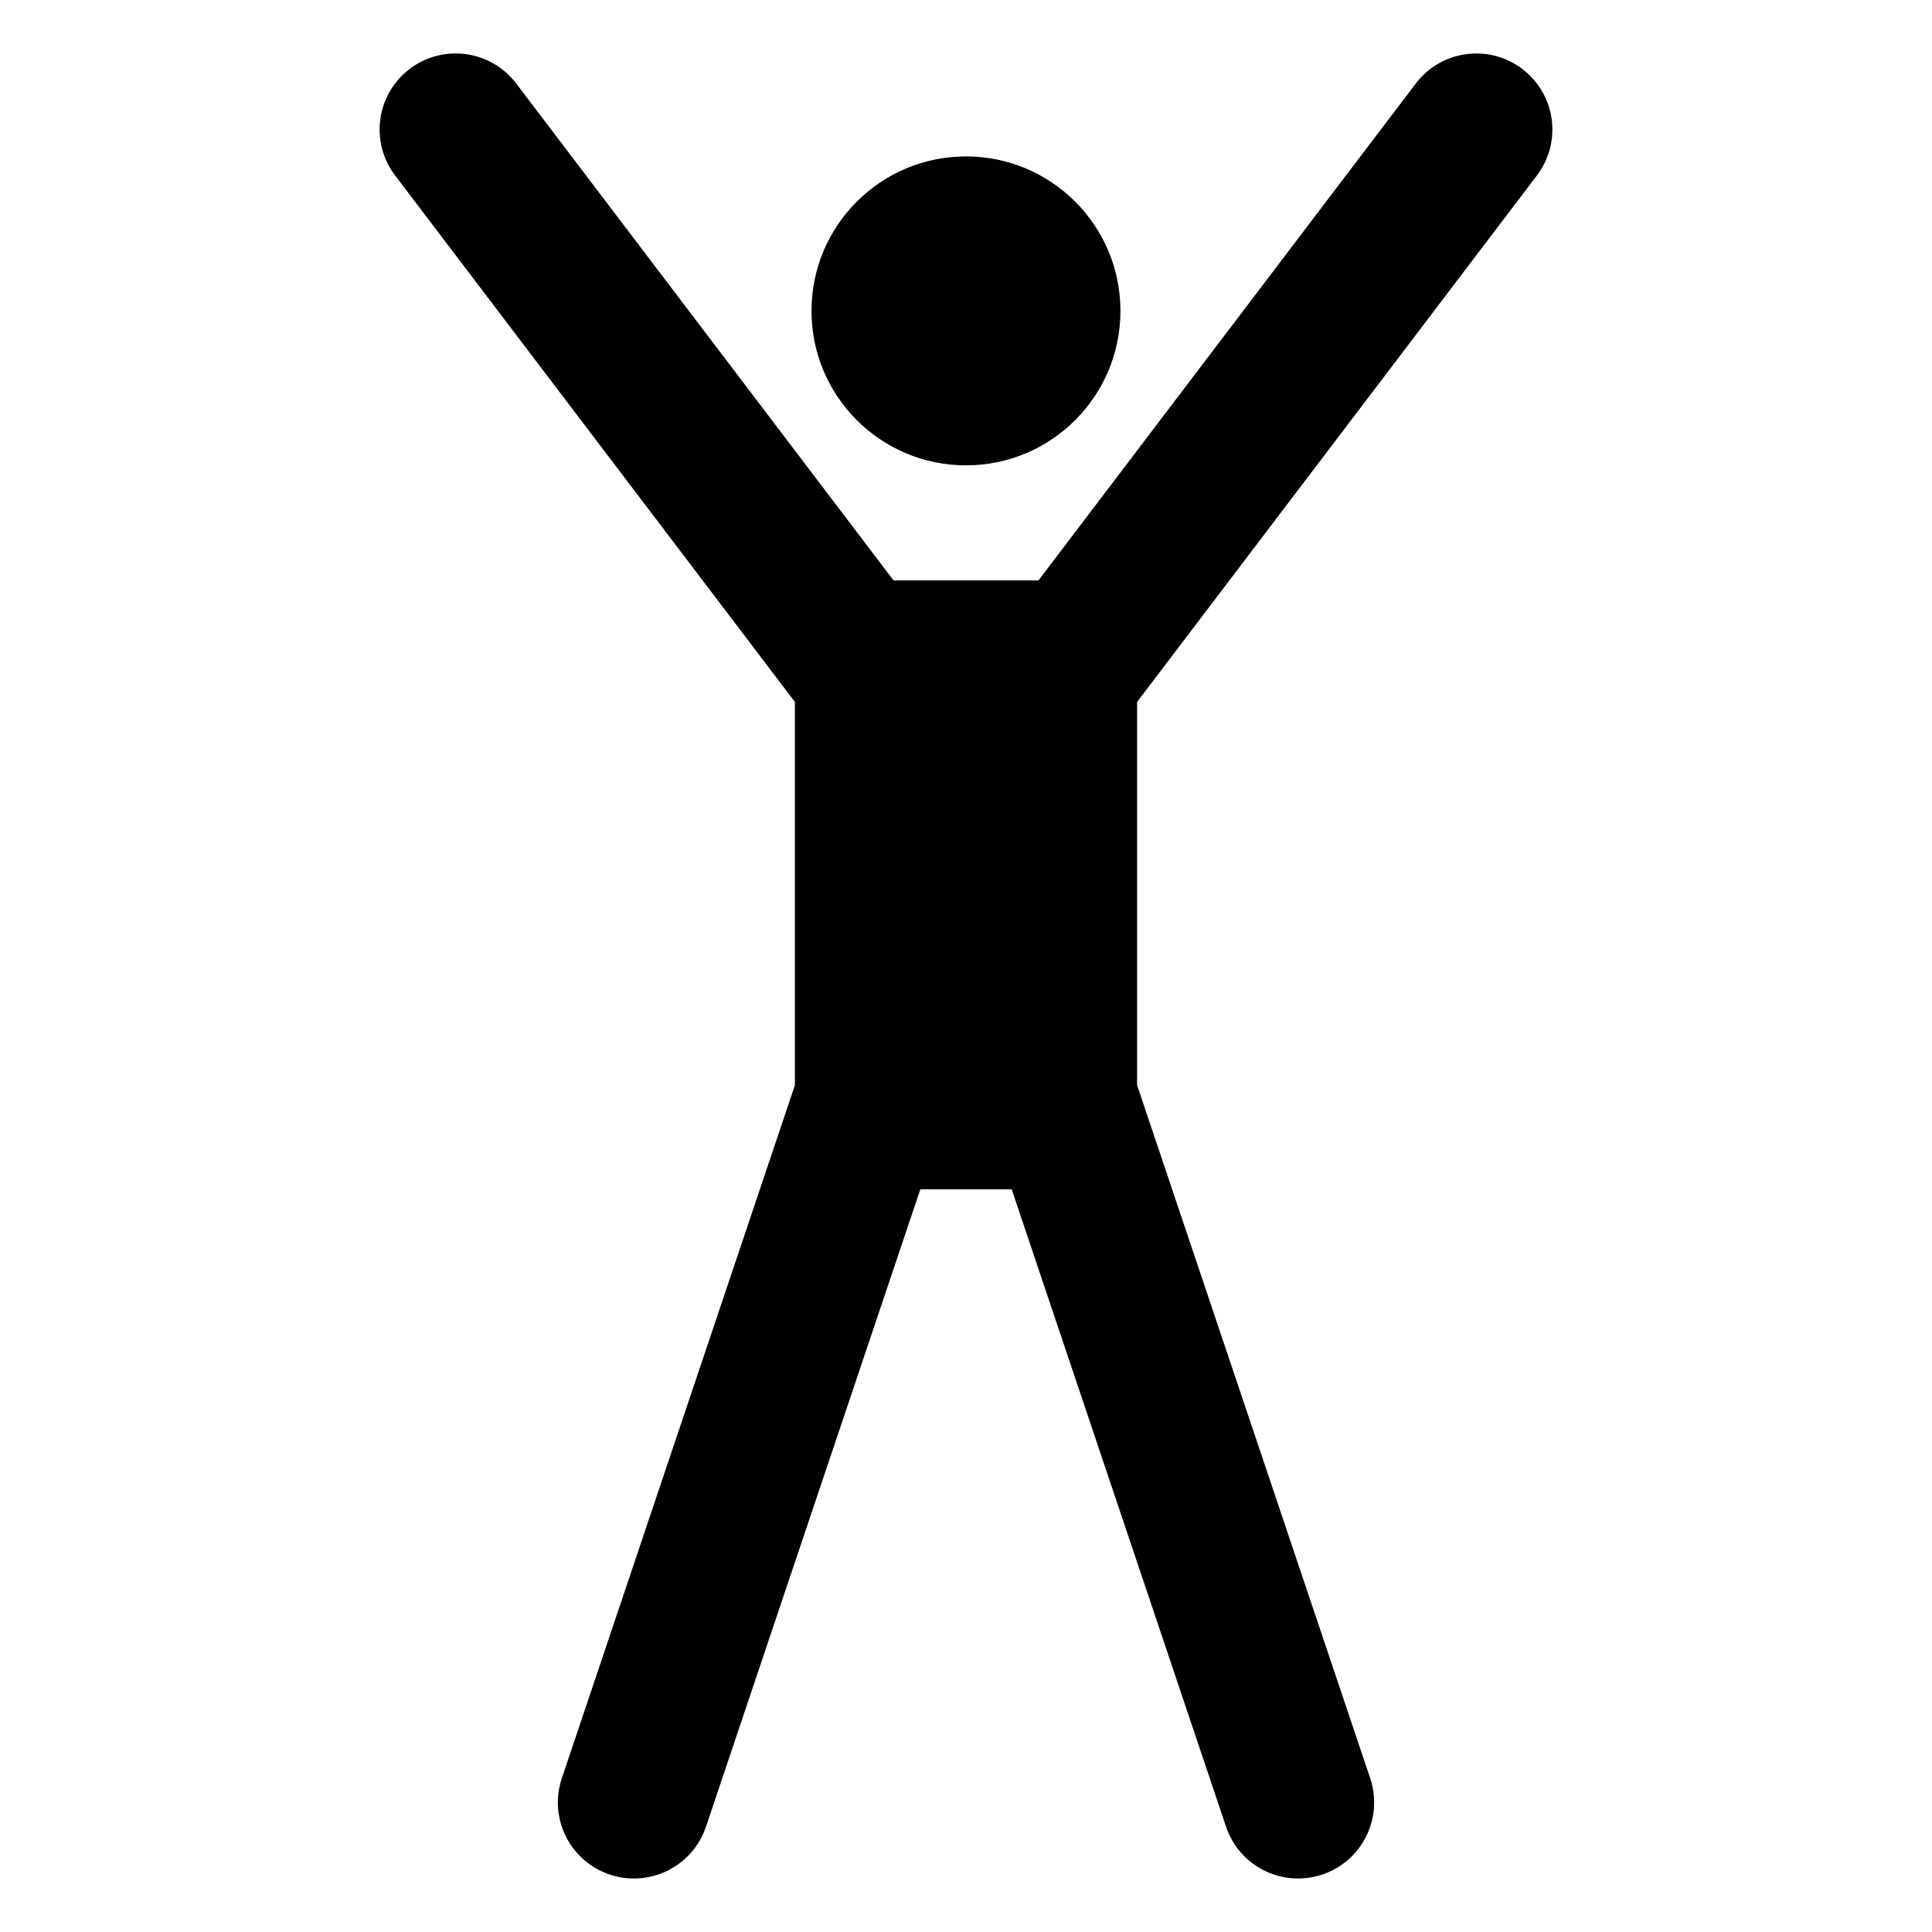
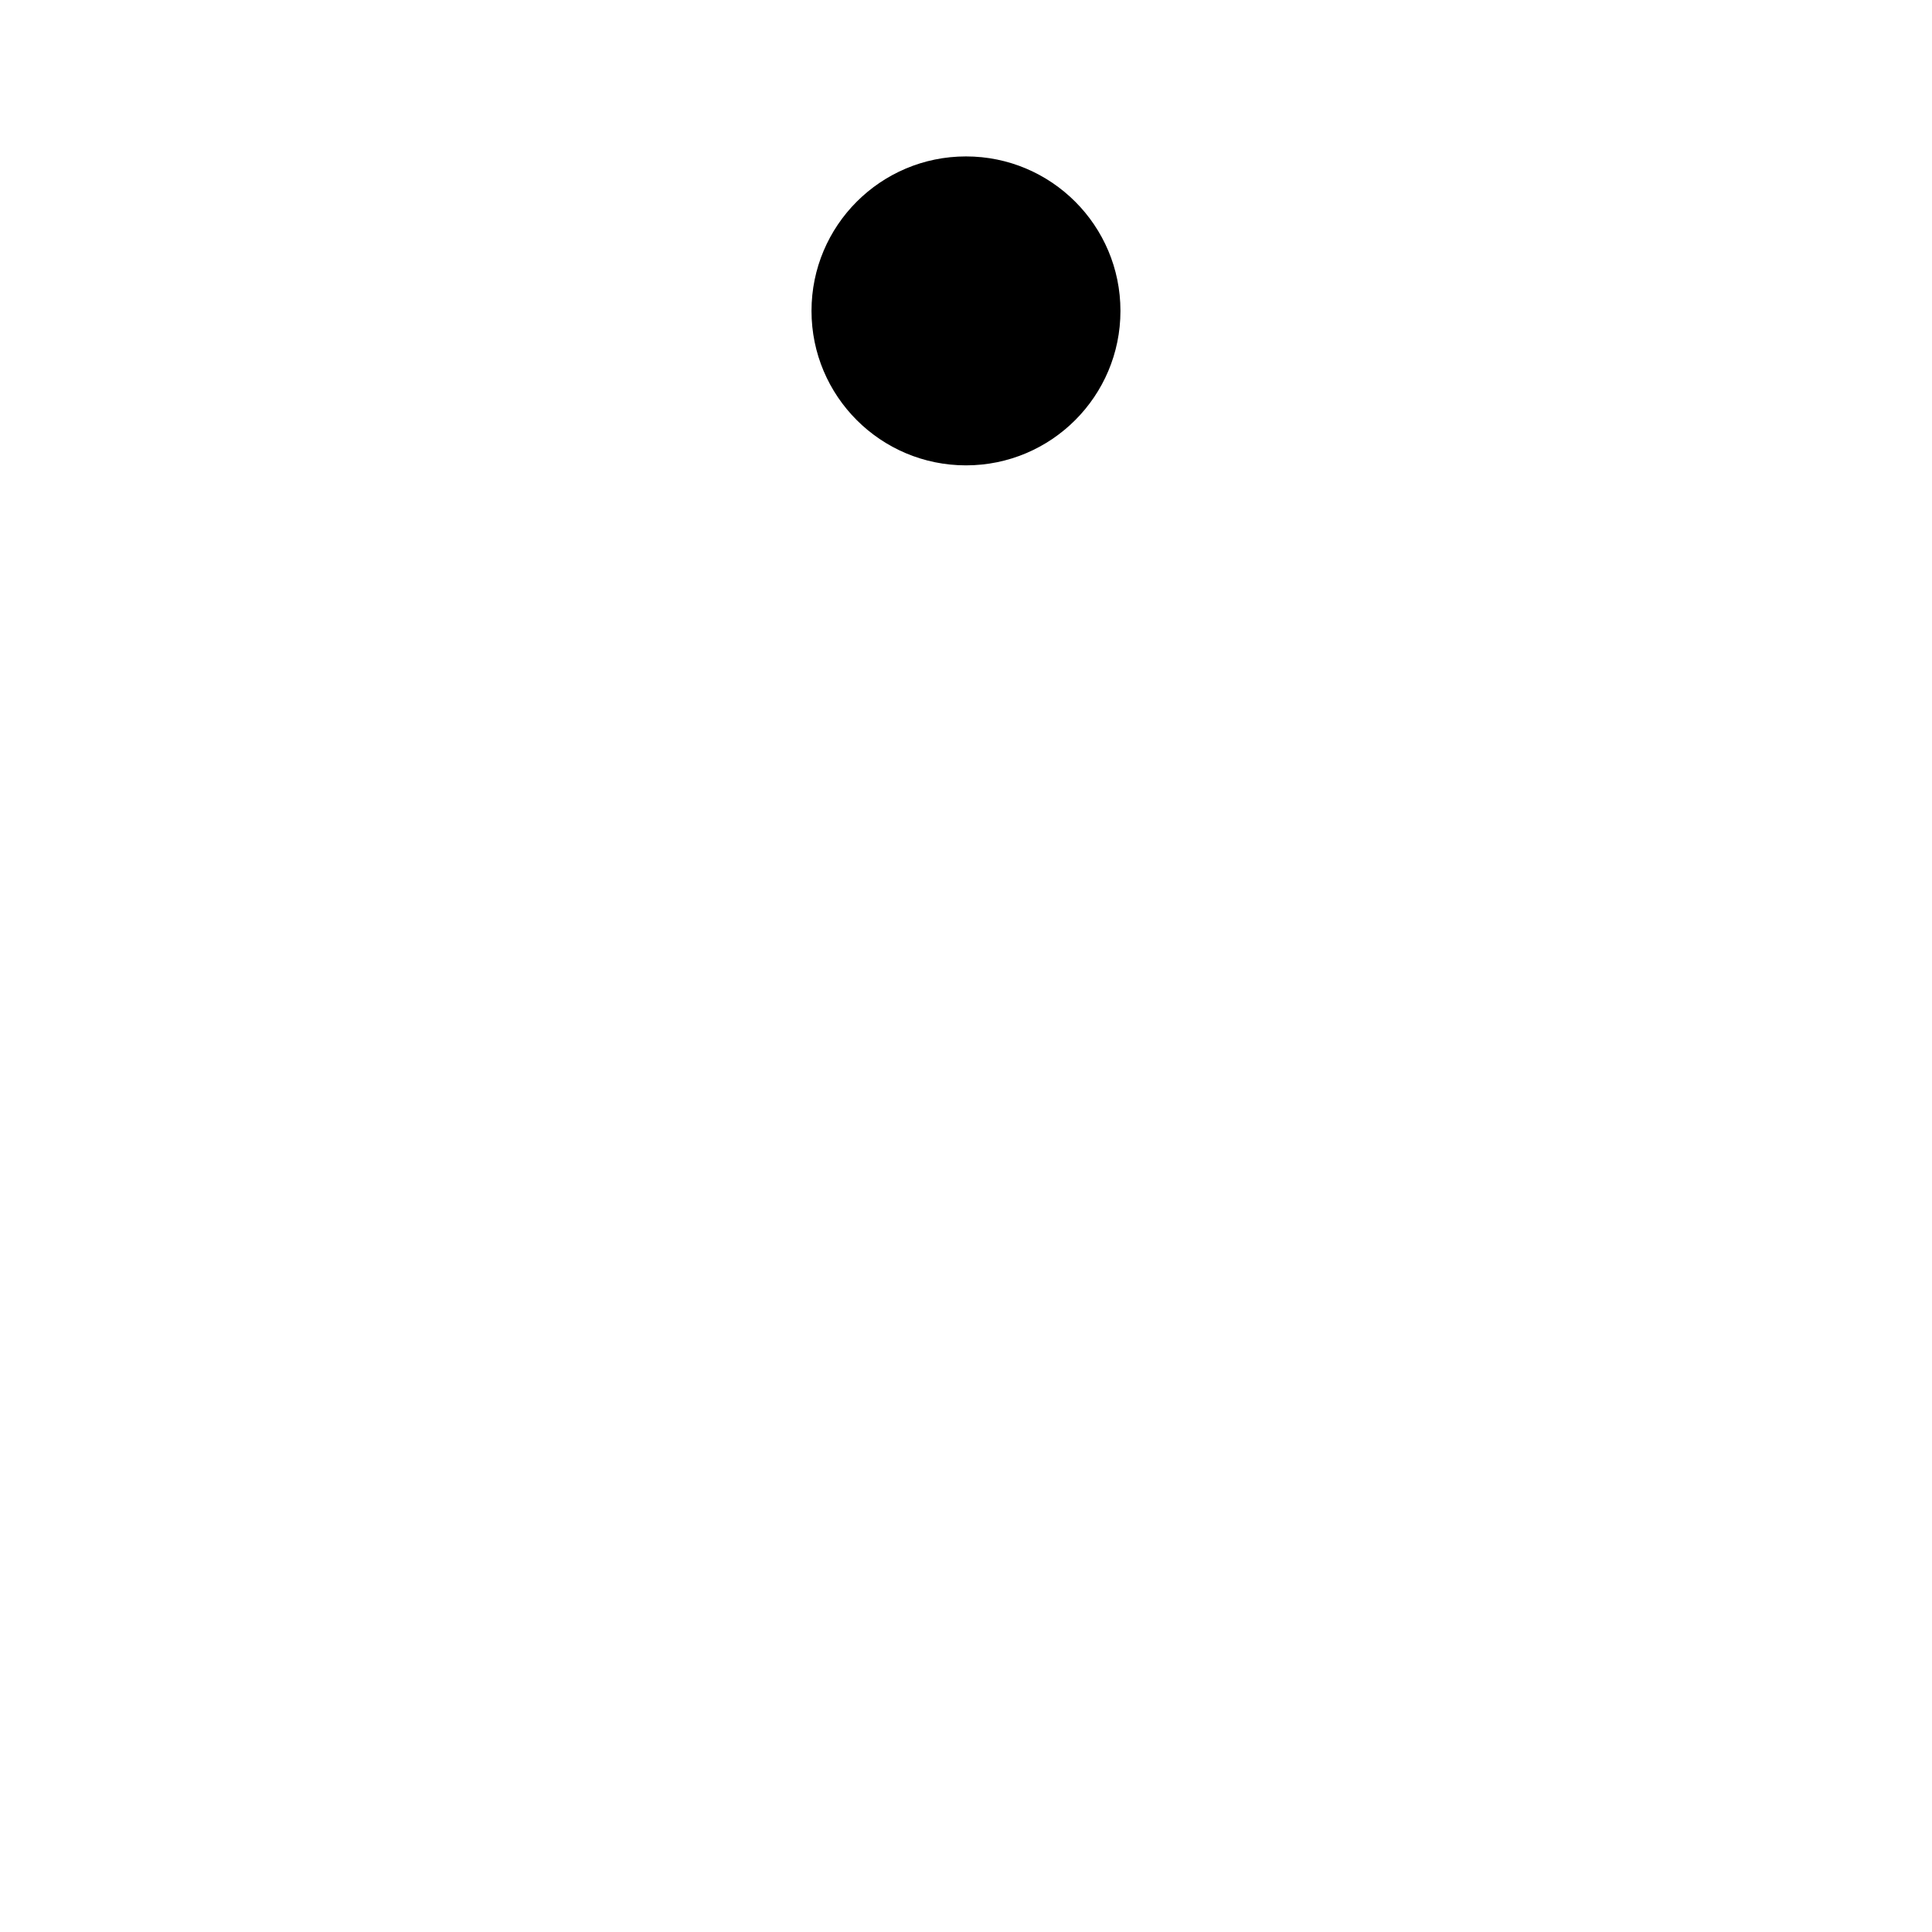
<svg xmlns="http://www.w3.org/2000/svg" fill="#000000" width="800px" height="800px" version="1.1" viewBox="144 144 512 512">
  <g>
-     <path d="m551.29 190.51c6.731-8.867 5.004-21.504-3.863-28.234-8.875-6.731-21.504-5-28.234 3.863l-99.992 131.68h-38.398l-99.996-131.69c-6.731-8.859-19.375-10.594-28.234-3.863-8.867 6.731-10.594 19.371-3.863 28.238l105.95 139.52v101.55l-61.766 183.67c-3.547 10.555 2.125 21.977 12.676 25.523 10.5 3.539 21.969-2.086 25.523-12.676l56.801-168.9h24.219l56.801 168.9c3.555 10.582 15.02 16.215 25.523 12.676 10.547-3.547 16.223-14.973 12.676-25.523l-61.77-183.67v-101.55z" />
    <path d="m440.93 226.39c0 22.605-18.328 40.934-40.934 40.934-22.609 0-40.938-18.328-40.938-40.934 0-22.609 18.328-40.938 40.938-40.938 22.605 0 40.934 18.328 40.934 40.938" />
  </g>
</svg>